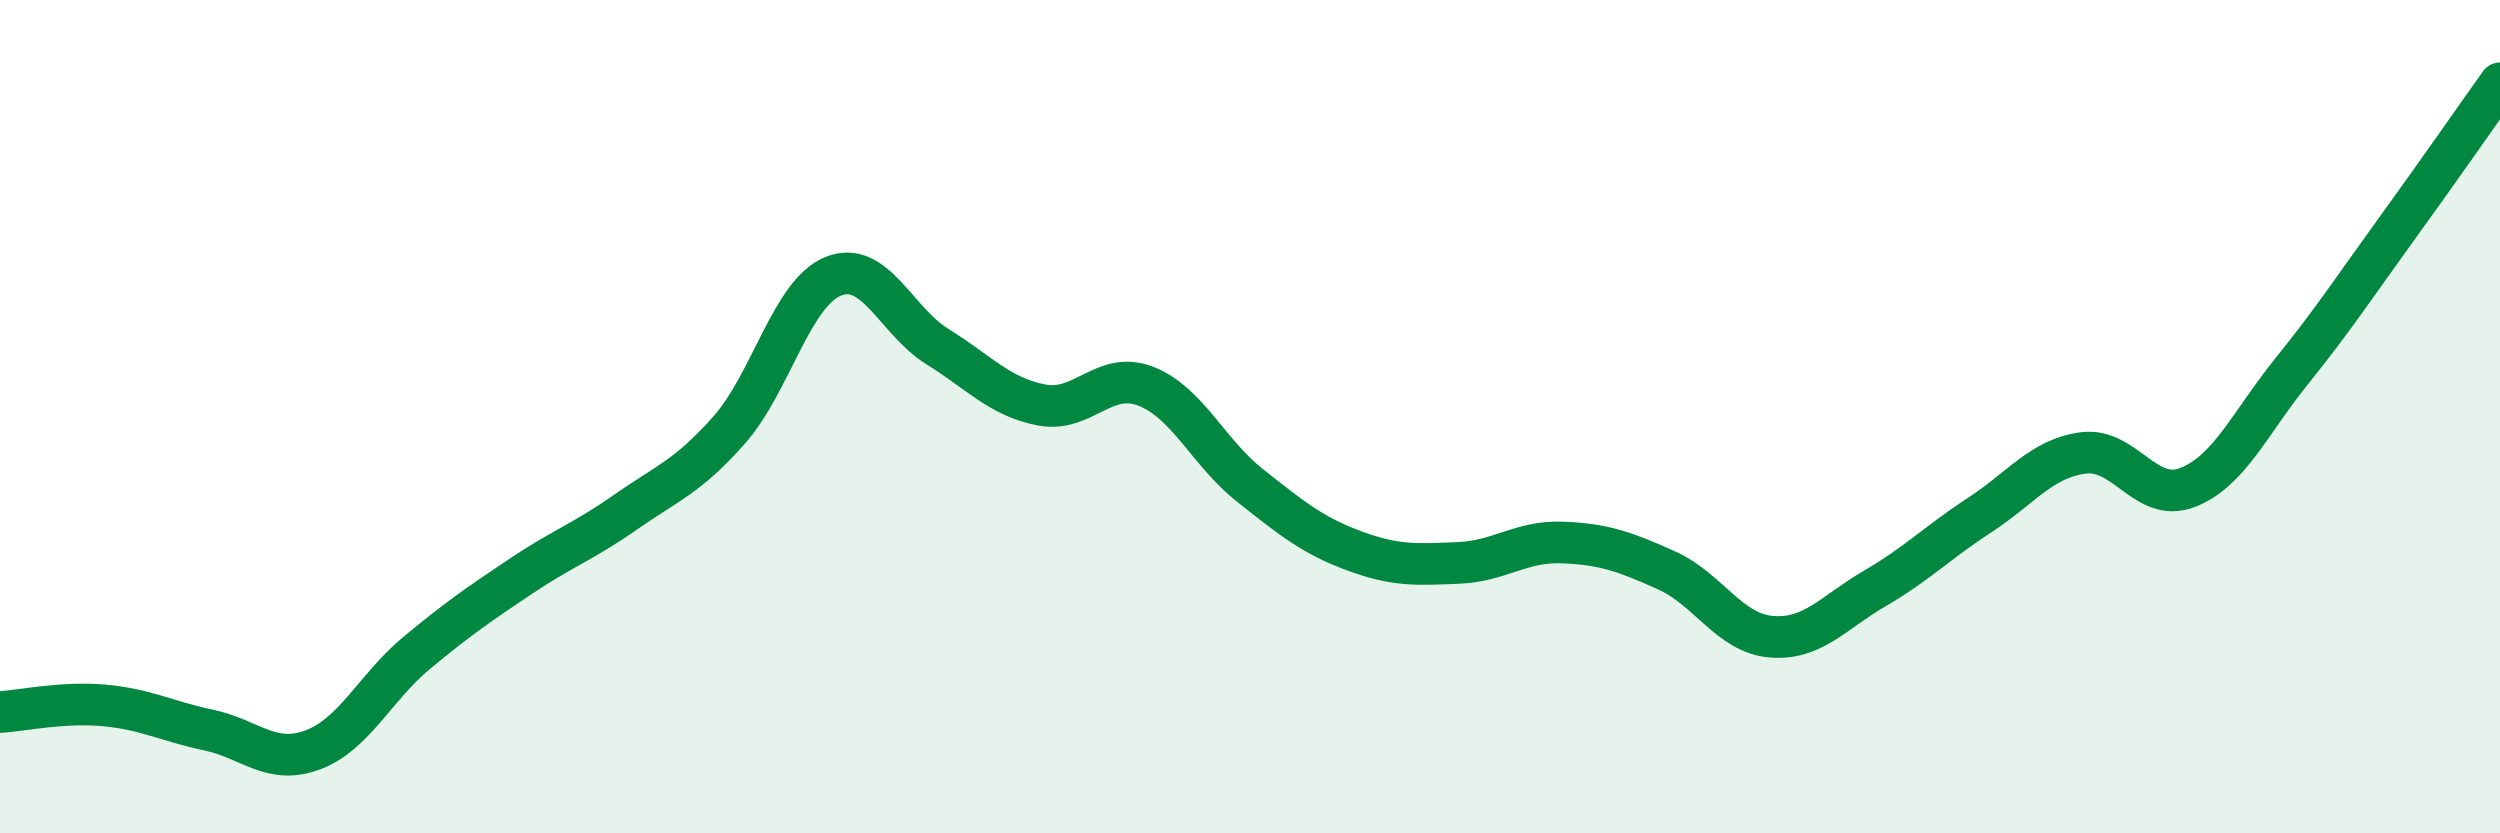
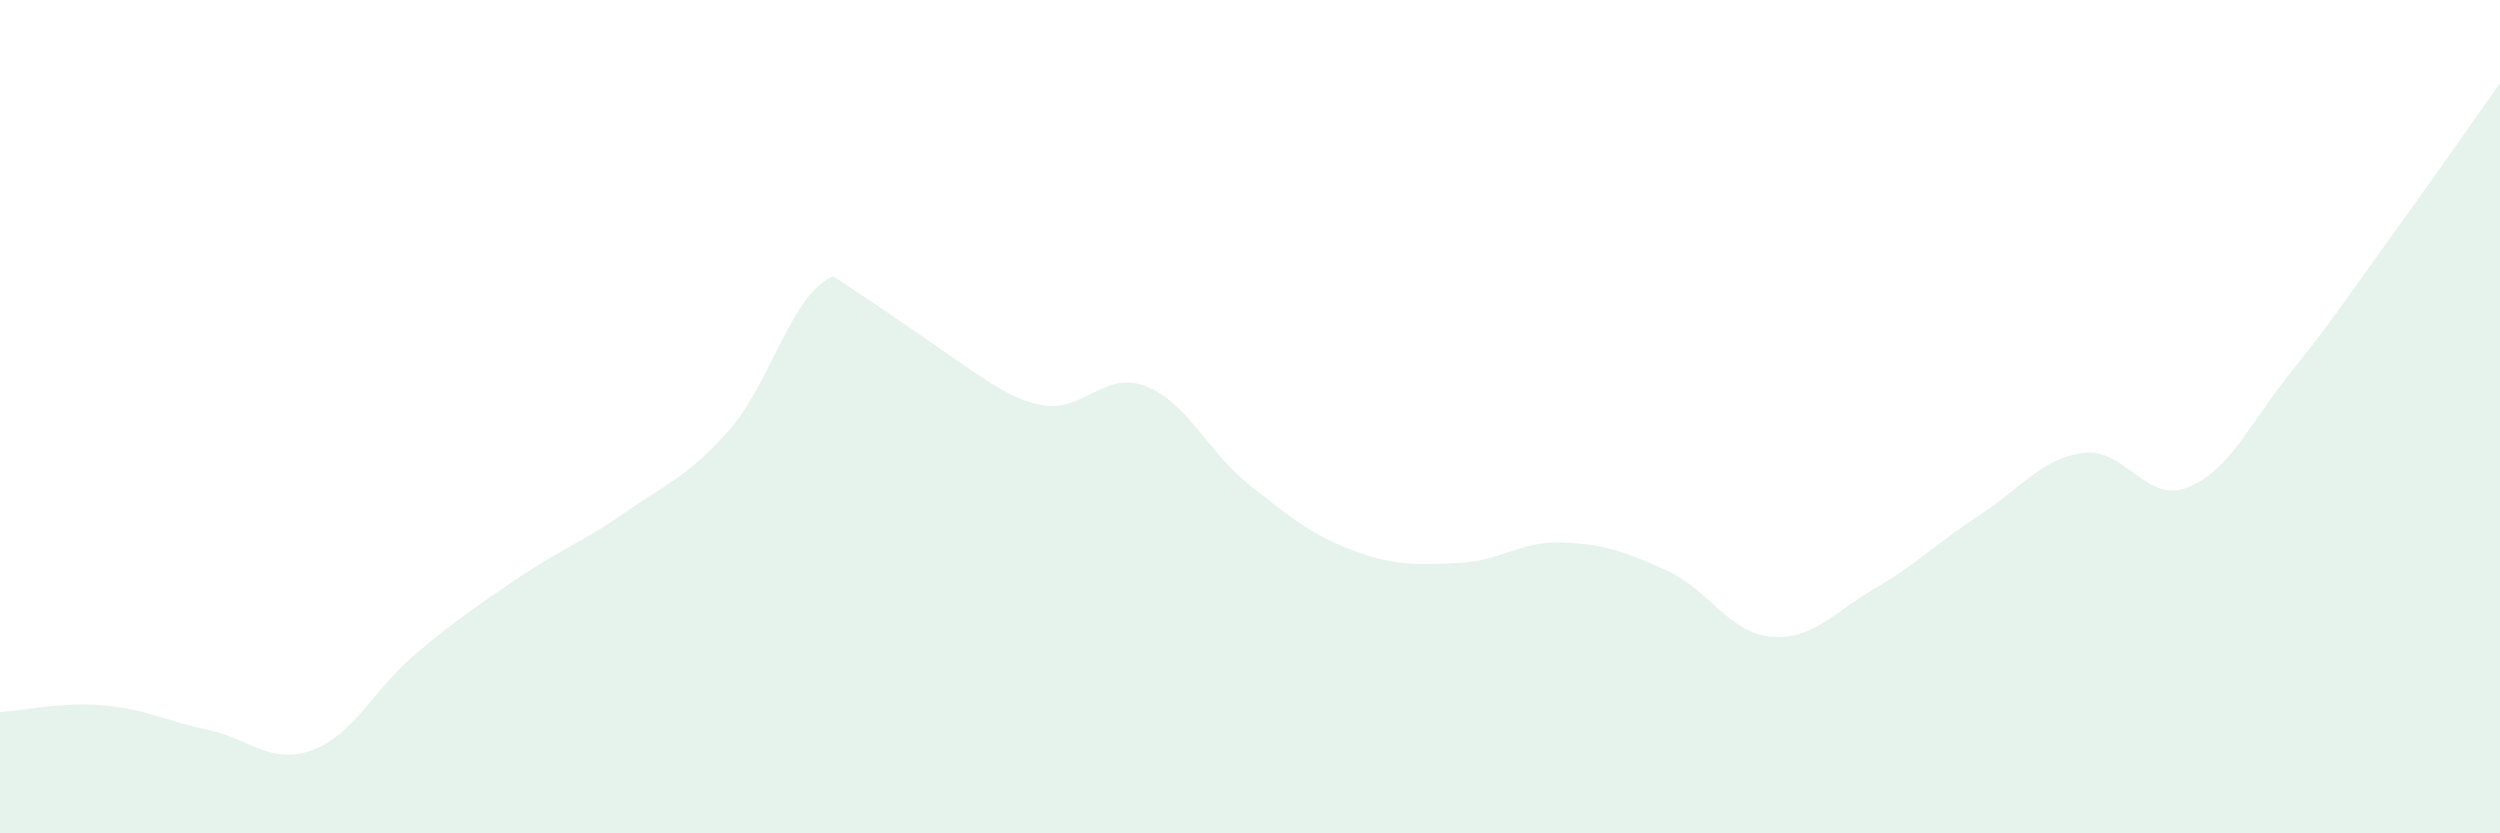
<svg xmlns="http://www.w3.org/2000/svg" width="60" height="20" viewBox="0 0 60 20">
-   <path d="M 0,17.09 C 0.5,17.06 1.5,16.84 2.5,16.93 C 3.5,17.02 4,17.31 5,17.52 C 6,17.73 6.5,18.37 7.5,18 C 8.5,17.63 9,16.5 10,15.67 C 11,14.84 11.5,14.5 12.5,13.83 C 13.5,13.16 14,13 15,12.3 C 16,11.6 16.5,11.45 17.5,10.32 C 18.5,9.19 19,7.03 20,6.63 C 21,6.23 21.5,7.7 22.5,8.32 C 23.5,8.94 24,9.53 25,9.72 C 26,9.91 26.5,8.88 27.5,9.27 C 28.5,9.66 29,10.86 30,11.65 C 31,12.44 31.5,12.85 32.5,13.22 C 33.5,13.59 34,13.55 35,13.51 C 36,13.47 36.5,12.98 37.5,13.02 C 38.5,13.06 39,13.24 40,13.69 C 41,14.14 41.5,15.19 42.5,15.28 C 43.5,15.37 44,14.7 45,14.12 C 46,13.54 46.5,13.02 47.5,12.37 C 48.5,11.72 49,11 50,10.87 C 51,10.74 51.5,12.09 52.5,11.7 C 53.5,11.31 54,10.15 55,8.91 C 56,7.67 56.5,6.9 57.5,5.52 C 58.5,4.14 59.5,2.7 60,2L60 20L0 20Z" fill="#008740" opacity="0.1" stroke-linecap="round" stroke-linejoin="round" />
-   <path d="M 0,17.09 C 0.5,17.06 1.5,16.84 2.5,16.93 C 3.5,17.02 4,17.31 5,17.52 C 6,17.73 6.5,18.37 7.5,18 C 8.5,17.63 9,16.5 10,15.67 C 11,14.84 11.5,14.5 12.5,13.83 C 13.5,13.16 14,13 15,12.3 C 16,11.6 16.5,11.45 17.5,10.32 C 18.5,9.19 19,7.03 20,6.63 C 21,6.23 21.5,7.7 22.5,8.32 C 23.5,8.94 24,9.53 25,9.72 C 26,9.91 26.5,8.88 27.5,9.27 C 28.5,9.66 29,10.86 30,11.65 C 31,12.44 31.5,12.85 32.5,13.22 C 33.5,13.59 34,13.55 35,13.51 C 36,13.47 36.5,12.98 37.5,13.02 C 38.5,13.06 39,13.24 40,13.69 C 41,14.14 41.5,15.19 42.5,15.28 C 43.5,15.37 44,14.7 45,14.12 C 46,13.54 46.5,13.02 47.5,12.37 C 48.5,11.72 49,11 50,10.87 C 51,10.74 51.5,12.09 52.5,11.7 C 53.5,11.31 54,10.15 55,8.91 C 56,7.67 56.5,6.9 57.5,5.52 C 58.5,4.14 59.5,2.7 60,2" stroke="#008740" stroke-width="1" fill="none" stroke-linecap="round" stroke-linejoin="round" />
+   <path d="M 0,17.09 C 0.5,17.06 1.5,16.84 2.5,16.93 C 3.5,17.02 4,17.31 5,17.52 C 6,17.73 6.5,18.37 7.5,18 C 8.5,17.63 9,16.5 10,15.67 C 11,14.84 11.5,14.5 12.5,13.83 C 13.5,13.16 14,13 15,12.3 C 16,11.6 16.5,11.45 17.5,10.32 C 18.5,9.19 19,7.03 20,6.63 C 23.5,8.94 24,9.53 25,9.72 C 26,9.91 26.5,8.88 27.5,9.27 C 28.5,9.66 29,10.86 30,11.65 C 31,12.44 31.5,12.85 32.5,13.22 C 33.5,13.59 34,13.55 35,13.51 C 36,13.47 36.5,12.98 37.5,13.02 C 38.5,13.06 39,13.24 40,13.69 C 41,14.14 41.5,15.19 42.5,15.28 C 43.5,15.37 44,14.7 45,14.12 C 46,13.54 46.5,13.02 47.5,12.37 C 48.5,11.72 49,11 50,10.87 C 51,10.74 51.5,12.09 52.5,11.7 C 53.5,11.31 54,10.15 55,8.91 C 56,7.67 56.5,6.9 57.5,5.52 C 58.5,4.14 59.5,2.7 60,2L60 20L0 20Z" fill="#008740" opacity="0.1" stroke-linecap="round" stroke-linejoin="round" />
</svg>